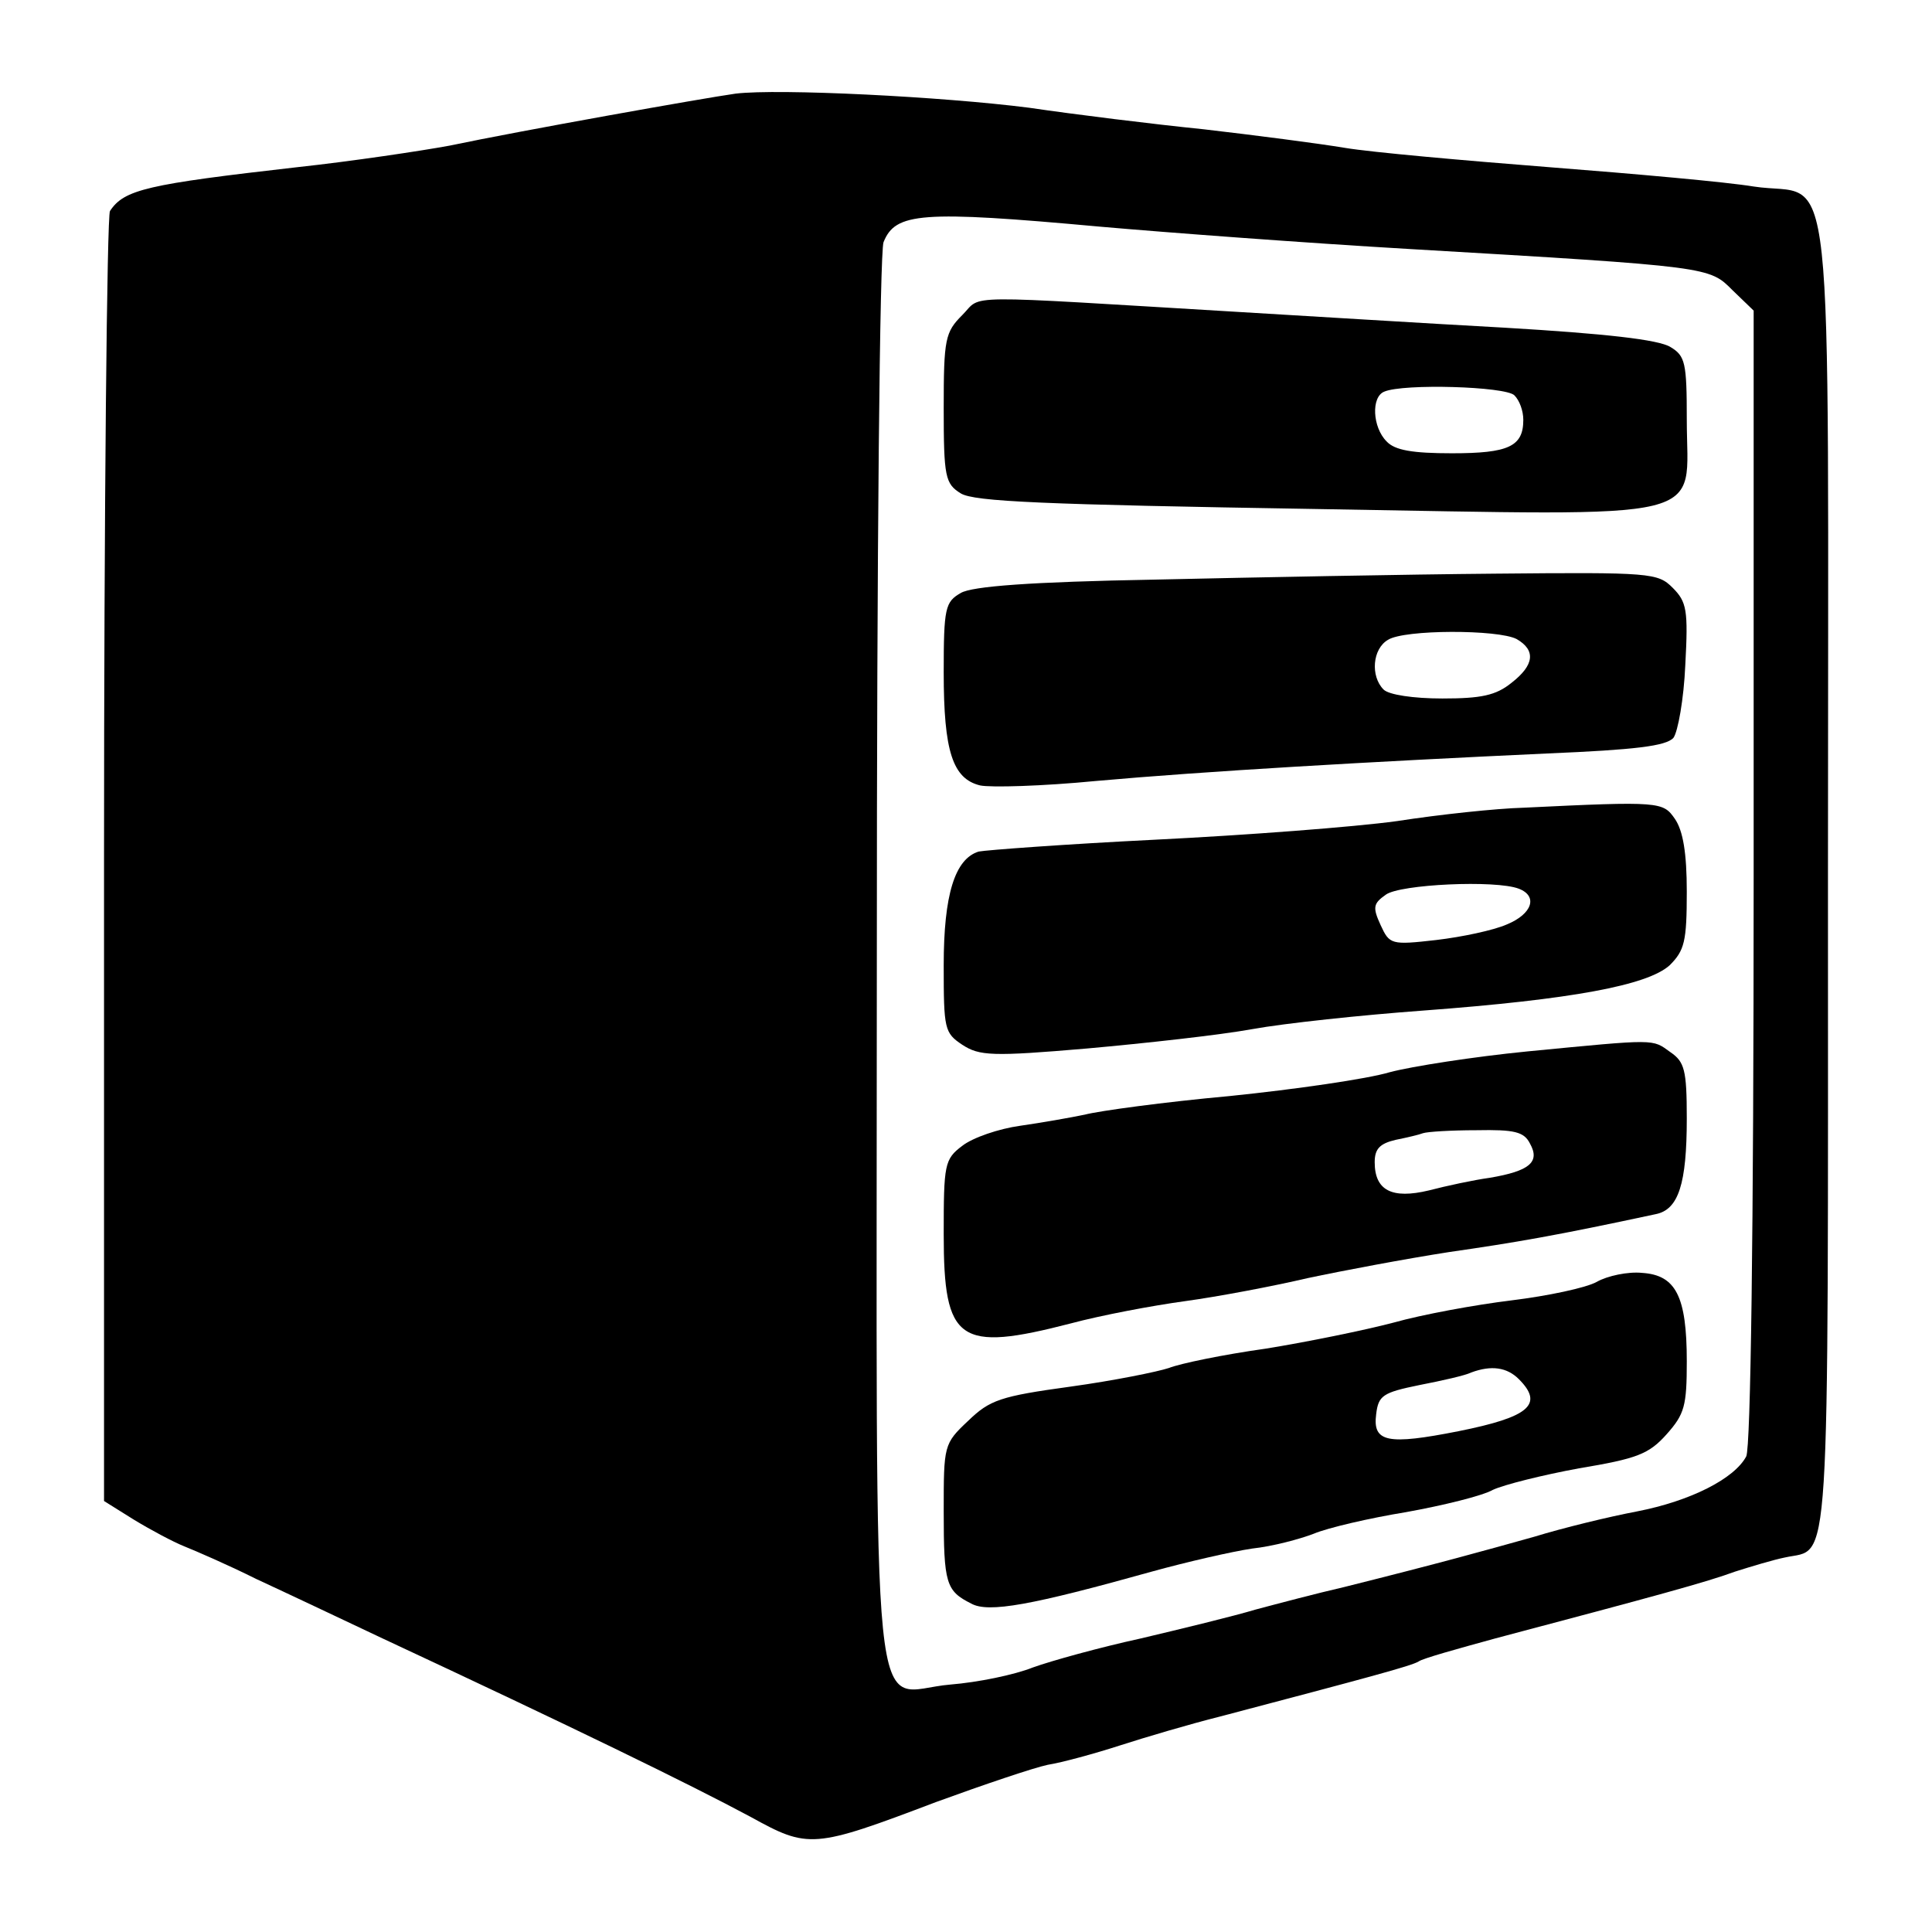
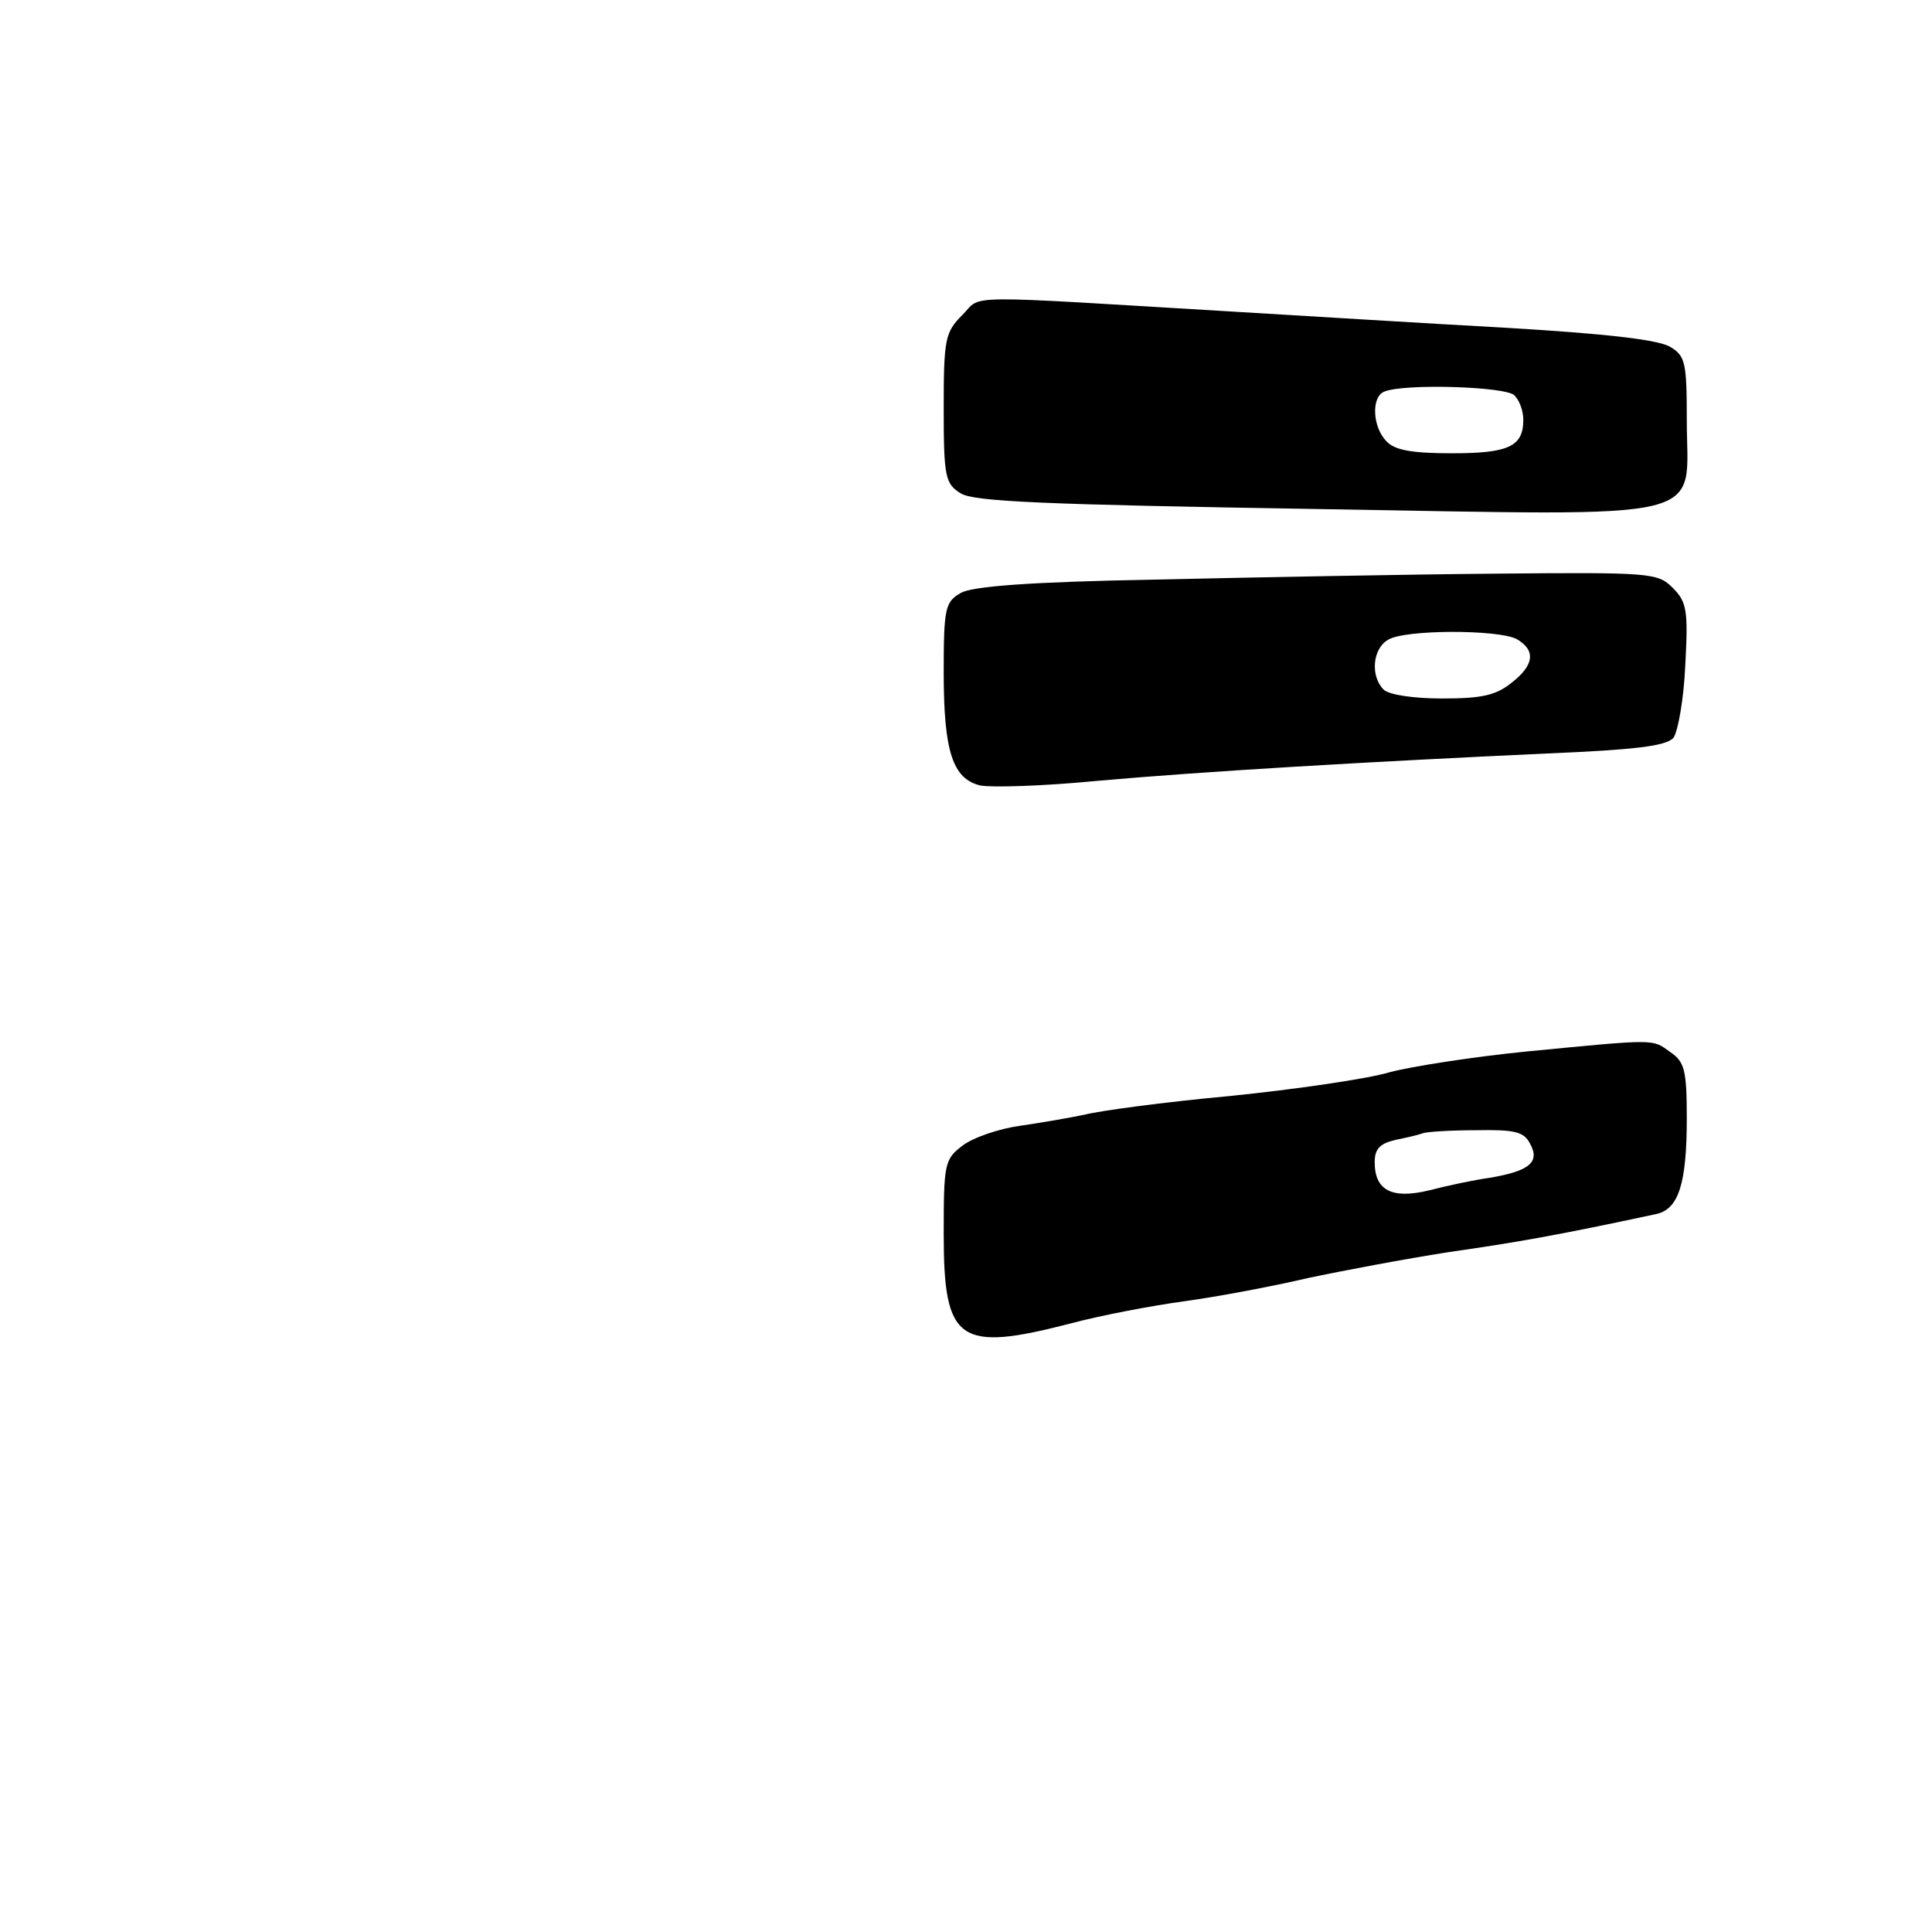
<svg xmlns="http://www.w3.org/2000/svg" version="1.0" width="260pt" height="260pt" viewBox="0 0 260 260" preserveAspectRatio="xMidYMid meet">
  <g transform="translate(0,260) scale(0.1,-0.1)" fill="#000000" stroke="none">
-     <path d="M990 2474 c-43 -6 -290 -50 -385 -70 -38 -7 -131 -21 -205 -29 -202 -23 -233 -30 -252 -59 -4 -6 -8 -399 -8 -873 l0 -863 40 -25 c23 -14 53 -30 68 -36 15 -6 59 -25 97 -44 39 -18 115 -54 170 -80 255 -119 413 -196 495 -240 78 -43 84 -43 250 20 63 23 131 46 150 50 19 3 63 15 97 26 34 11 95 29 135 39 201 53 257 68 267 74 5 4 52 17 103 31 219 58 285 76 323 90 22 7 52 16 67 19 62 14 58 -48 58 920 0 1009 11 908 -100 925 -36 6 -159 17 -275 26 -115 9 -239 20 -275 26 -36 6 -121 17 -190 25 -69 7 -174 20 -235 29 -117 15 -337 26 -395 19z m490 -179 c91 -8 278 -22 415 -30 410 -24 405 -24 437 -56 l28 -27 0 -762 c0 -482 -4 -768 -10 -780 -16 -30 -75 -60 -147 -74 -37 -7 -99 -22 -138 -34 -68 -19 -125 -35 -257 -68 -35 -8 -88 -22 -118 -30 -30 -9 -100 -26 -155 -39 -55 -12 -120 -30 -145 -39 -25 -10 -74 -20 -111 -23 -110 -9 -99 -113 -99 972 0 567 4 954 9 969 16 40 50 43 291 21z" />
    <path d="M1295 2176 c-23 -23 -25 -32 -25 -125 0 -93 2 -102 23 -115 18 -11 110 -15 478 -21 543 -9 499 -19 499 120 0 77 -2 86 -22 98 -16 10 -88 18 -223 26 -110 6 -270 16 -355 21 -386 23 -347 24 -375 -4z m743 -108 c7 -7 12 -21 12 -33 0 -36 -20 -45 -96 -45 -53 0 -77 4 -88 16 -19 19 -21 60 -3 67 26 11 163 7 175 -5z" />
    <path d="M1555 1820 c-168 -3 -247 -9 -262 -18 -21 -12 -23 -20 -23 -107 0 -106 12 -143 49 -152 14 -3 84 -1 156 6 145 13 369 26 607 37 119 5 160 10 170 21 6 8 14 52 16 98 4 74 2 85 -17 104 -20 20 -29 21 -238 19 -120 -1 -326 -5 -458 -8z m486 -80 c26 -15 24 -35 -7 -59 -21 -17 -41 -21 -93 -21 -39 0 -72 5 -79 12 -18 18 -15 55 6 67 22 14 148 14 173 1z" />
-     <path d="M2050 1513 c-36 -1 -112 -9 -170 -18 -58 -8 -204 -19 -325 -25 -121 -6 -228 -14 -238 -16 -32 -10 -47 -58 -47 -153 0 -86 1 -91 25 -107 23 -15 40 -16 168 -5 78 7 178 18 222 26 44 8 148 19 230 25 201 15 302 34 332 61 20 20 23 32 23 99 0 52 -5 82 -16 98 -16 23 -19 24 -204 15z m-6 -109 c26 -10 18 -34 -16 -48 -18 -8 -61 -17 -95 -21 -61 -7 -63 -6 -75 20 -11 24 -10 29 7 41 19 14 148 20 179 8z" />
    <path d="M2055 1185 c-71 -7 -155 -20 -185 -28 -30 -9 -127 -23 -215 -32 -88 -8 -176 -20 -195 -25 -19 -4 -59 -11 -87 -15 -29 -4 -64 -16 -78 -27 -24 -18 -25 -25 -25 -119 0 -145 20 -159 171 -120 41 11 110 24 154 30 44 6 118 20 165 31 47 10 132 26 190 35 90 13 143 22 278 51 31 6 42 41 42 129 0 65 -3 76 -22 89 -25 18 -17 18 -193 1z m4 -124 c14 -25 -1 -37 -54 -46 -22 -3 -59 -11 -82 -17 -50 -12 -73 0 -73 38 0 18 7 25 28 30 15 3 32 7 37 9 6 2 38 4 72 4 51 1 64 -2 72 -18z" />
-     <path d="M2149 875 c-14 -8 -66 -19 -115 -25 -49 -6 -120 -19 -159 -30 -38 -10 -116 -26 -172 -35 -57 -8 -115 -20 -130 -26 -15 -5 -74 -17 -132 -25 -95 -13 -109 -18 -138 -46 -33 -31 -33 -33 -33 -122 0 -97 3 -107 37 -124 23 -13 82 -2 243 43 47 13 108 27 135 31 28 3 65 13 83 20 19 8 75 21 124 29 50 9 103 22 117 30 15 7 67 20 116 29 78 13 94 19 118 46 24 27 27 38 27 98 0 88 -15 116 -60 119 -19 2 -47 -4 -61 -12z m-105 -131 c34 -34 14 -51 -81 -70 -96 -19 -116 -15 -111 23 3 25 9 29 58 39 31 6 62 13 70 17 27 10 48 7 64 -9z" />
  </g>
</svg>